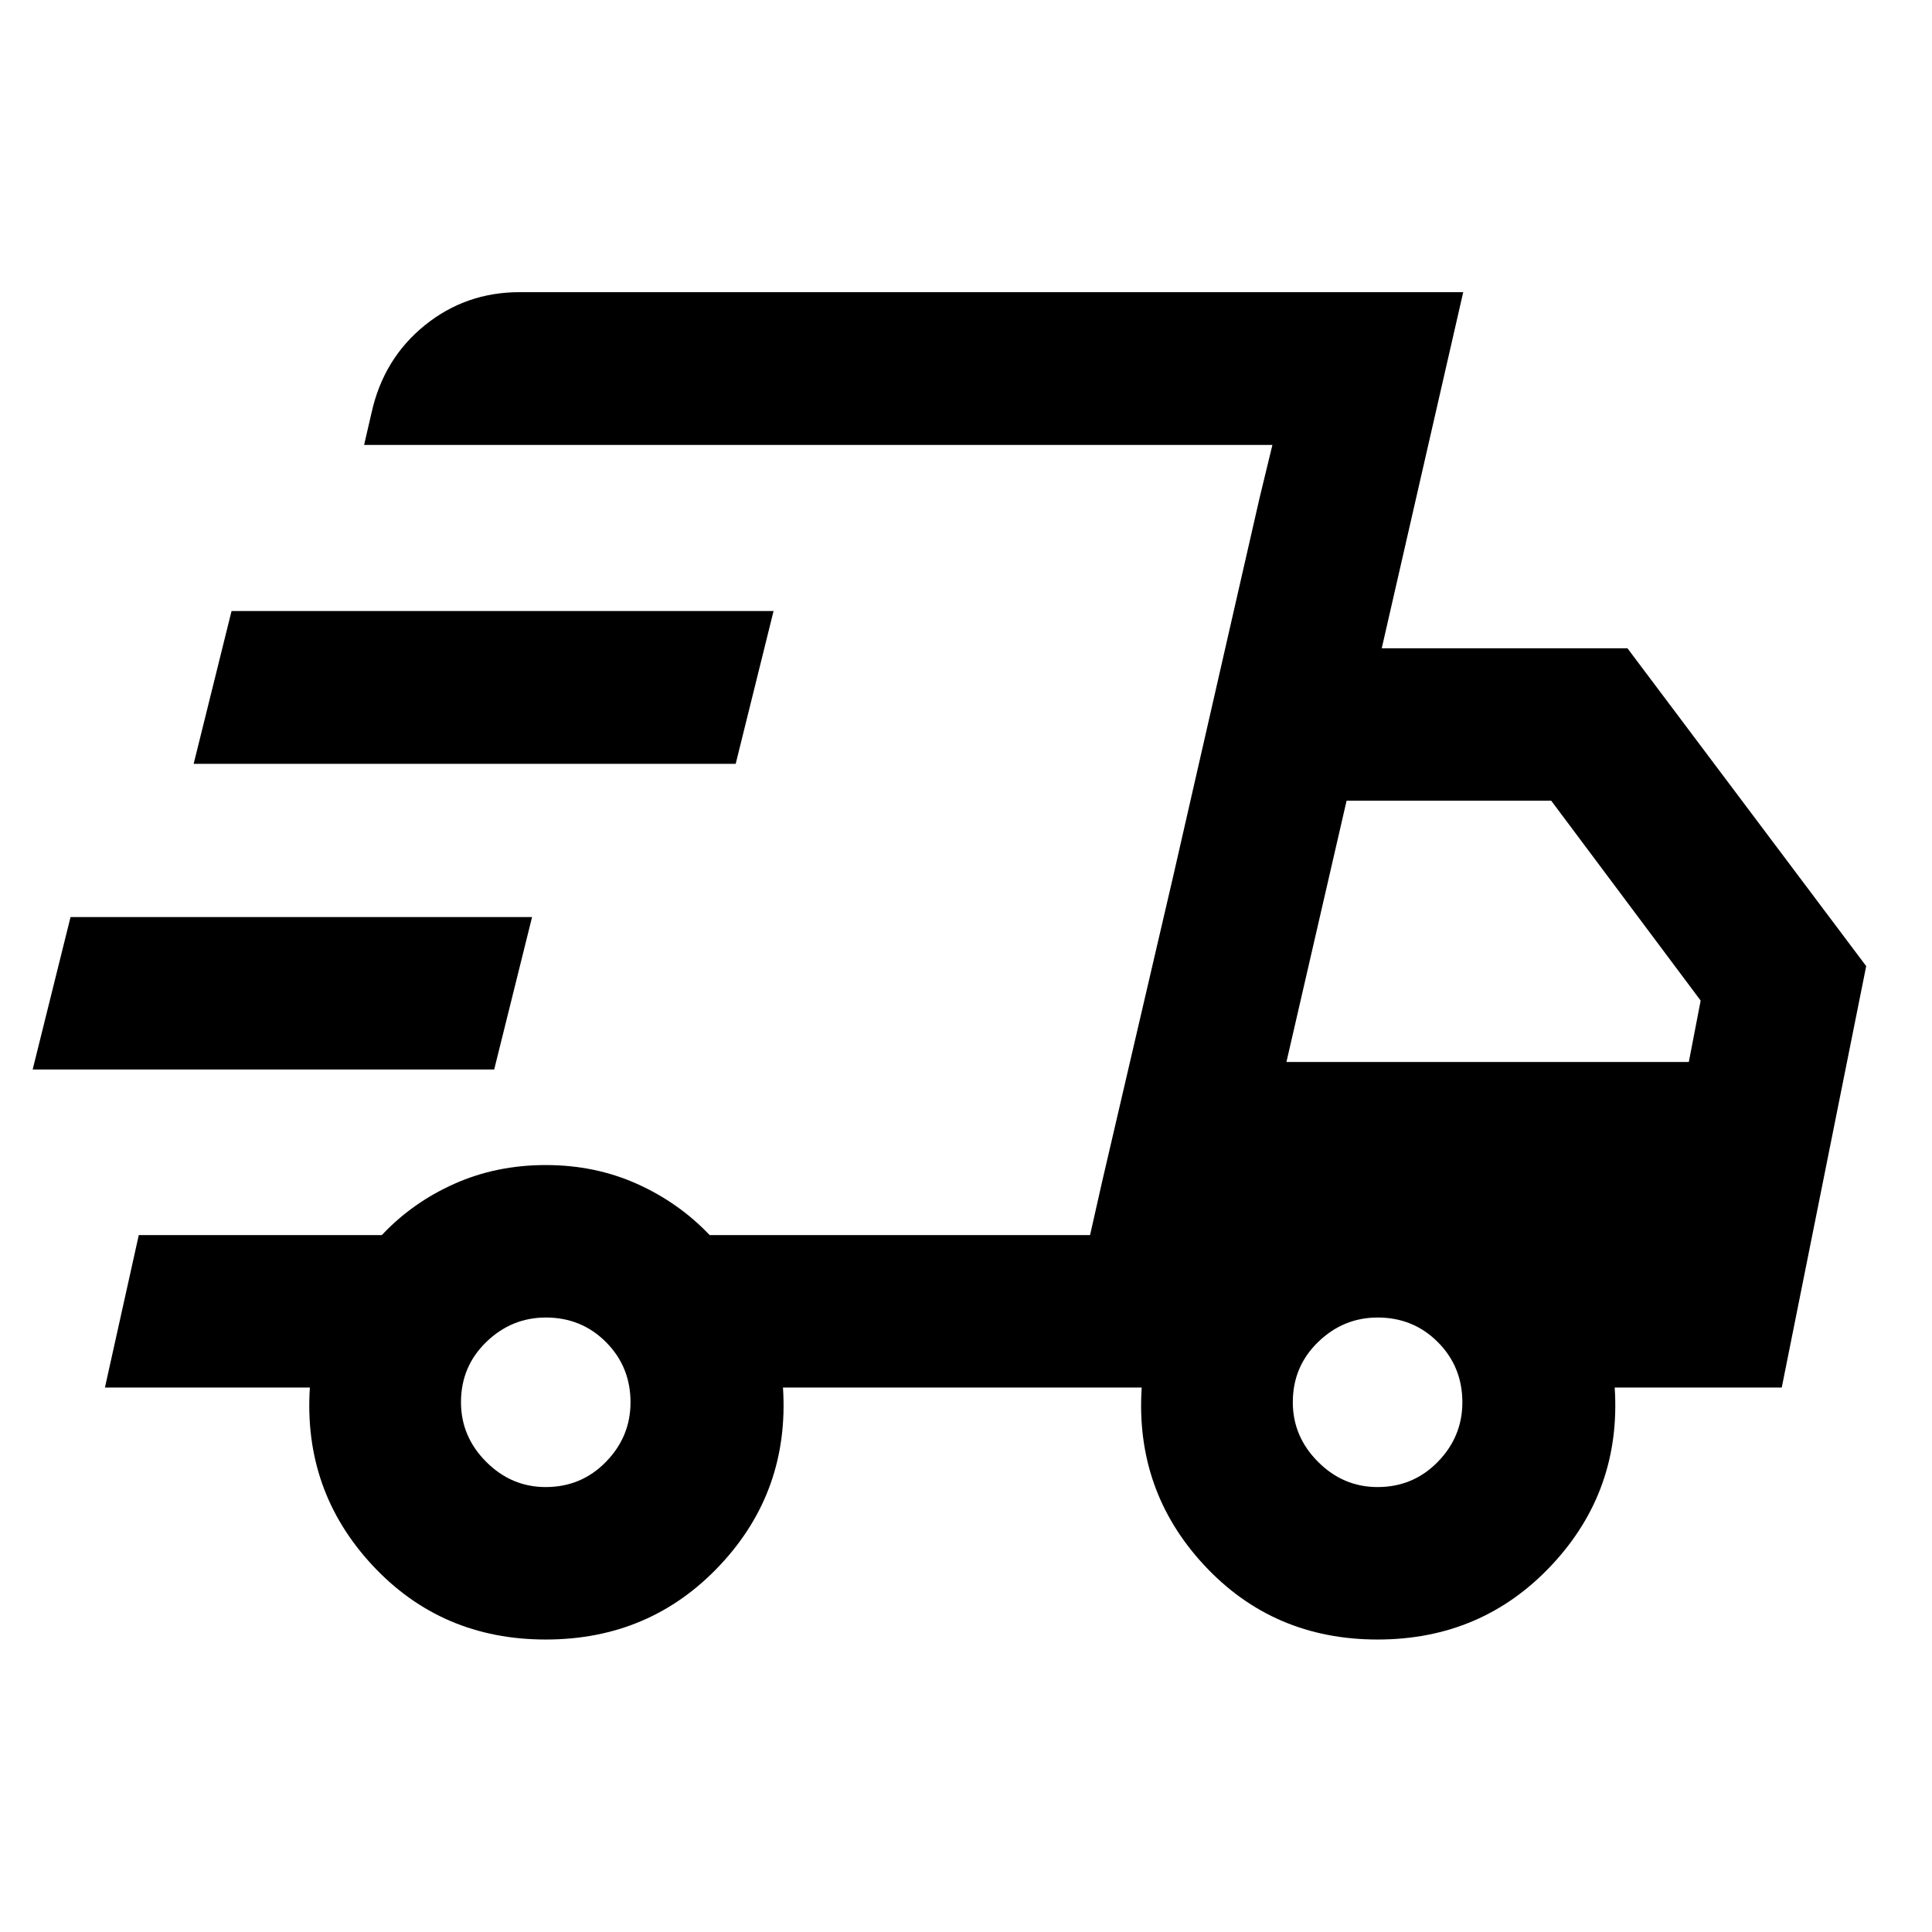
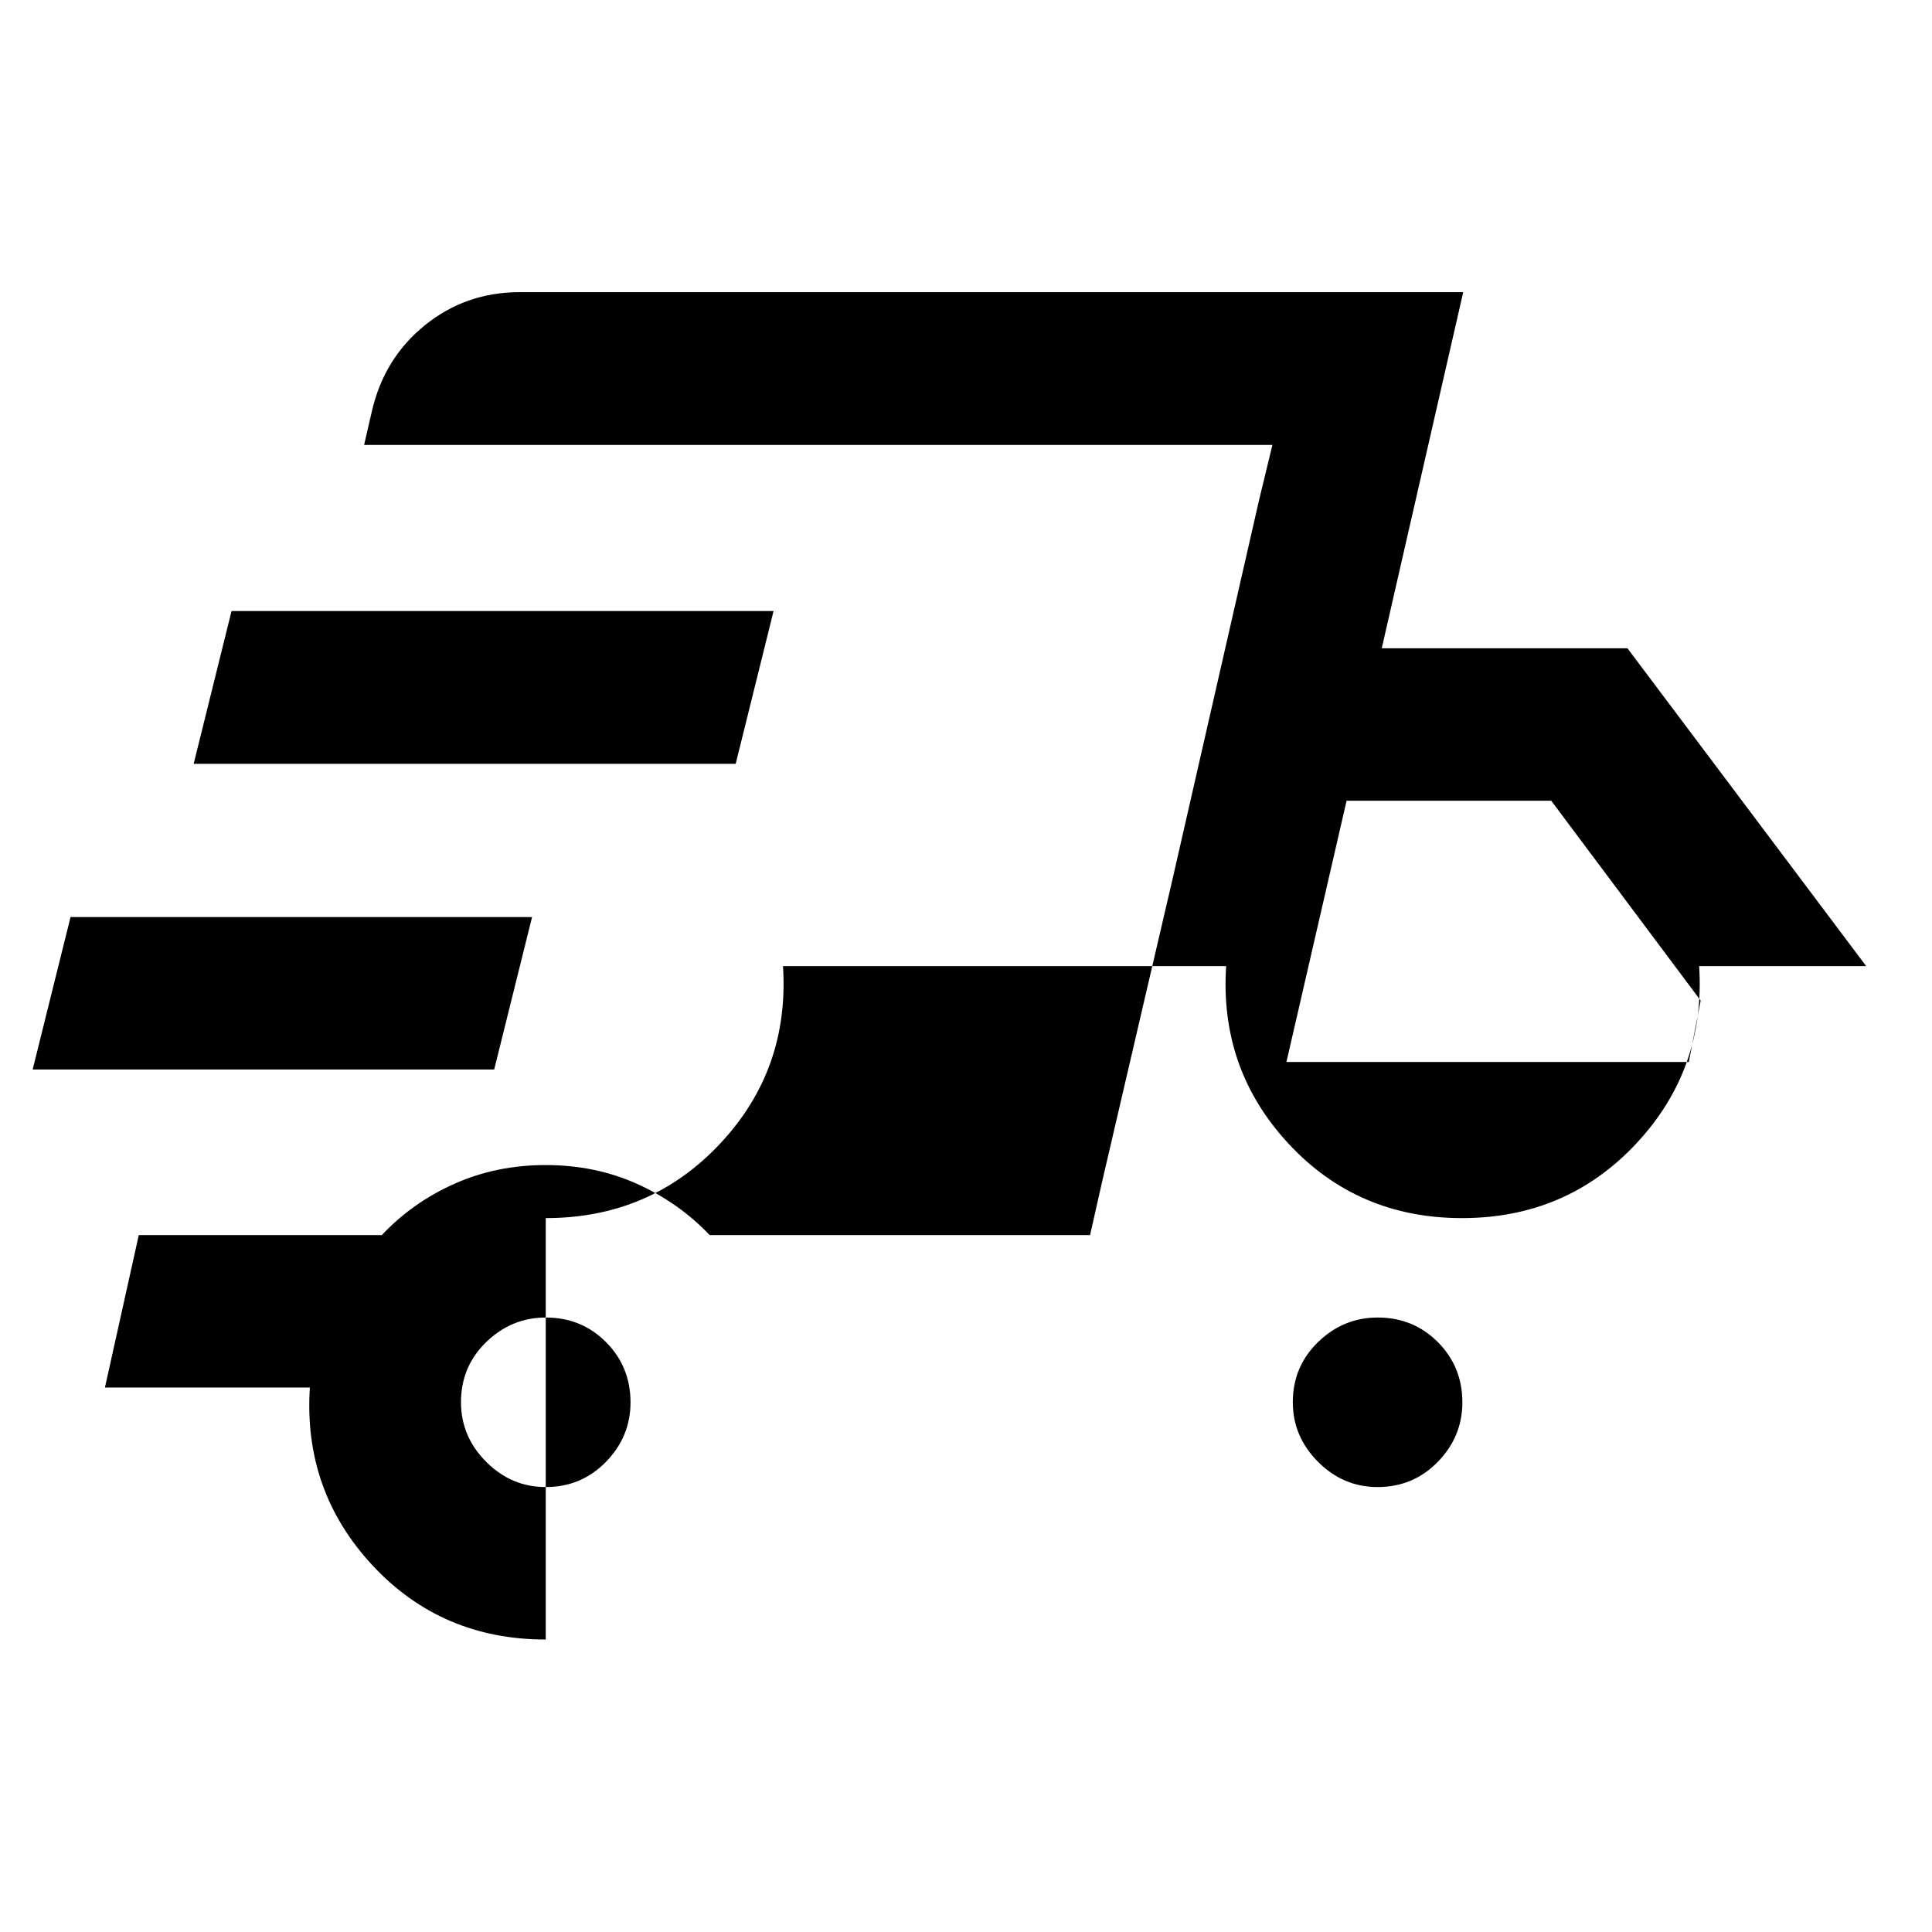
<svg xmlns="http://www.w3.org/2000/svg" fill="#000000" width="40px" viewBox="0 -960 960 960" height="40px">
-   <path d="M271.18-145.33q-51.89 0-86.22-36.99-34.32-37-30.99-88.22H52.14l16.82-75.76h120.78q15.19-16.18 36.05-25.48 20.86-9.31 45.37-9.31 24.51 0 45.3 9.32 20.8 9.32 36.16 25.47h189.03l90.6-392.61H180.92l3.77-16.31q5.98-26.59 26.34-43.1 20.37-16.51 47.22-16.51h468.82l-40.49 176.95h122.09L927.3-479.94l-41.96 209.4h-83q3.34 51.22-31.31 88.22-34.64 36.99-86.52 36.99-51.89 0-86.21-36.99-34.33-37-31-88.22H389.06q3.33 51.4-31.33 88.3-34.66 36.91-86.55 36.91ZM639.22-432.3h199.94l5.89-30.51-74.25-99.31H669.11L639.22-432.3Zm-13.39-280.1 6.42-26.51-90.6 392.61 5.92-26.25 35.35-151.9 42.91-187.95ZM16.23-428.57l18.82-75.75h229.33l-18.82 75.75H16.23Zm80-151.89 18.82-75.92h269.33l-18.82 75.92H96.23Zm174.91 359.37q17.72 0 29.94-12.51 12.22-12.52 12.22-29.57 0-17.72-12.18-29.94-12.18-12.22-29.9-12.22-17.05 0-29.61 12.18-12.55 12.18-12.55 29.9 0 17.06 12.51 29.61 12.52 12.55 29.57 12.55Zm413.34 0q17.72 0 29.94-12.51 12.22-12.52 12.22-29.57 0-17.72-12.18-29.94-12.19-12.22-29.91-12.22-17.05 0-29.6 12.18-12.56 12.18-12.56 29.9 0 17.06 12.52 29.61 12.51 12.55 29.57 12.55Z" />
+   <path d="M271.18-145.33q-51.89 0-86.22-36.99-34.32-37-30.99-88.22H52.14l16.82-75.76h120.78q15.19-16.18 36.05-25.48 20.86-9.31 45.37-9.31 24.51 0 45.3 9.32 20.8 9.32 36.16 25.47h189.03l90.6-392.61H180.92l3.77-16.31q5.98-26.59 26.34-43.1 20.37-16.51 47.22-16.51h468.82l-40.49 176.95h122.09L927.3-479.94h-83q3.34 51.22-31.31 88.22-34.64 36.99-86.52 36.99-51.89 0-86.21-36.99-34.33-37-31-88.22H389.06q3.33 51.4-31.33 88.3-34.66 36.91-86.55 36.91ZM639.22-432.3h199.94l5.89-30.51-74.25-99.31H669.11L639.22-432.3Zm-13.39-280.1 6.42-26.51-90.6 392.61 5.92-26.25 35.35-151.9 42.91-187.95ZM16.23-428.57l18.82-75.75h229.33l-18.82 75.75H16.23Zm80-151.89 18.82-75.92h269.33l-18.82 75.92H96.23Zm174.91 359.37q17.72 0 29.94-12.51 12.22-12.52 12.22-29.57 0-17.72-12.18-29.94-12.18-12.22-29.9-12.22-17.05 0-29.61 12.18-12.55 12.18-12.55 29.9 0 17.06 12.51 29.61 12.52 12.55 29.57 12.55Zm413.34 0q17.72 0 29.94-12.51 12.22-12.52 12.22-29.57 0-17.72-12.18-29.94-12.19-12.22-29.91-12.22-17.05 0-29.6 12.18-12.56 12.18-12.56 29.9 0 17.06 12.52 29.61 12.51 12.55 29.57 12.55Z" />
</svg>